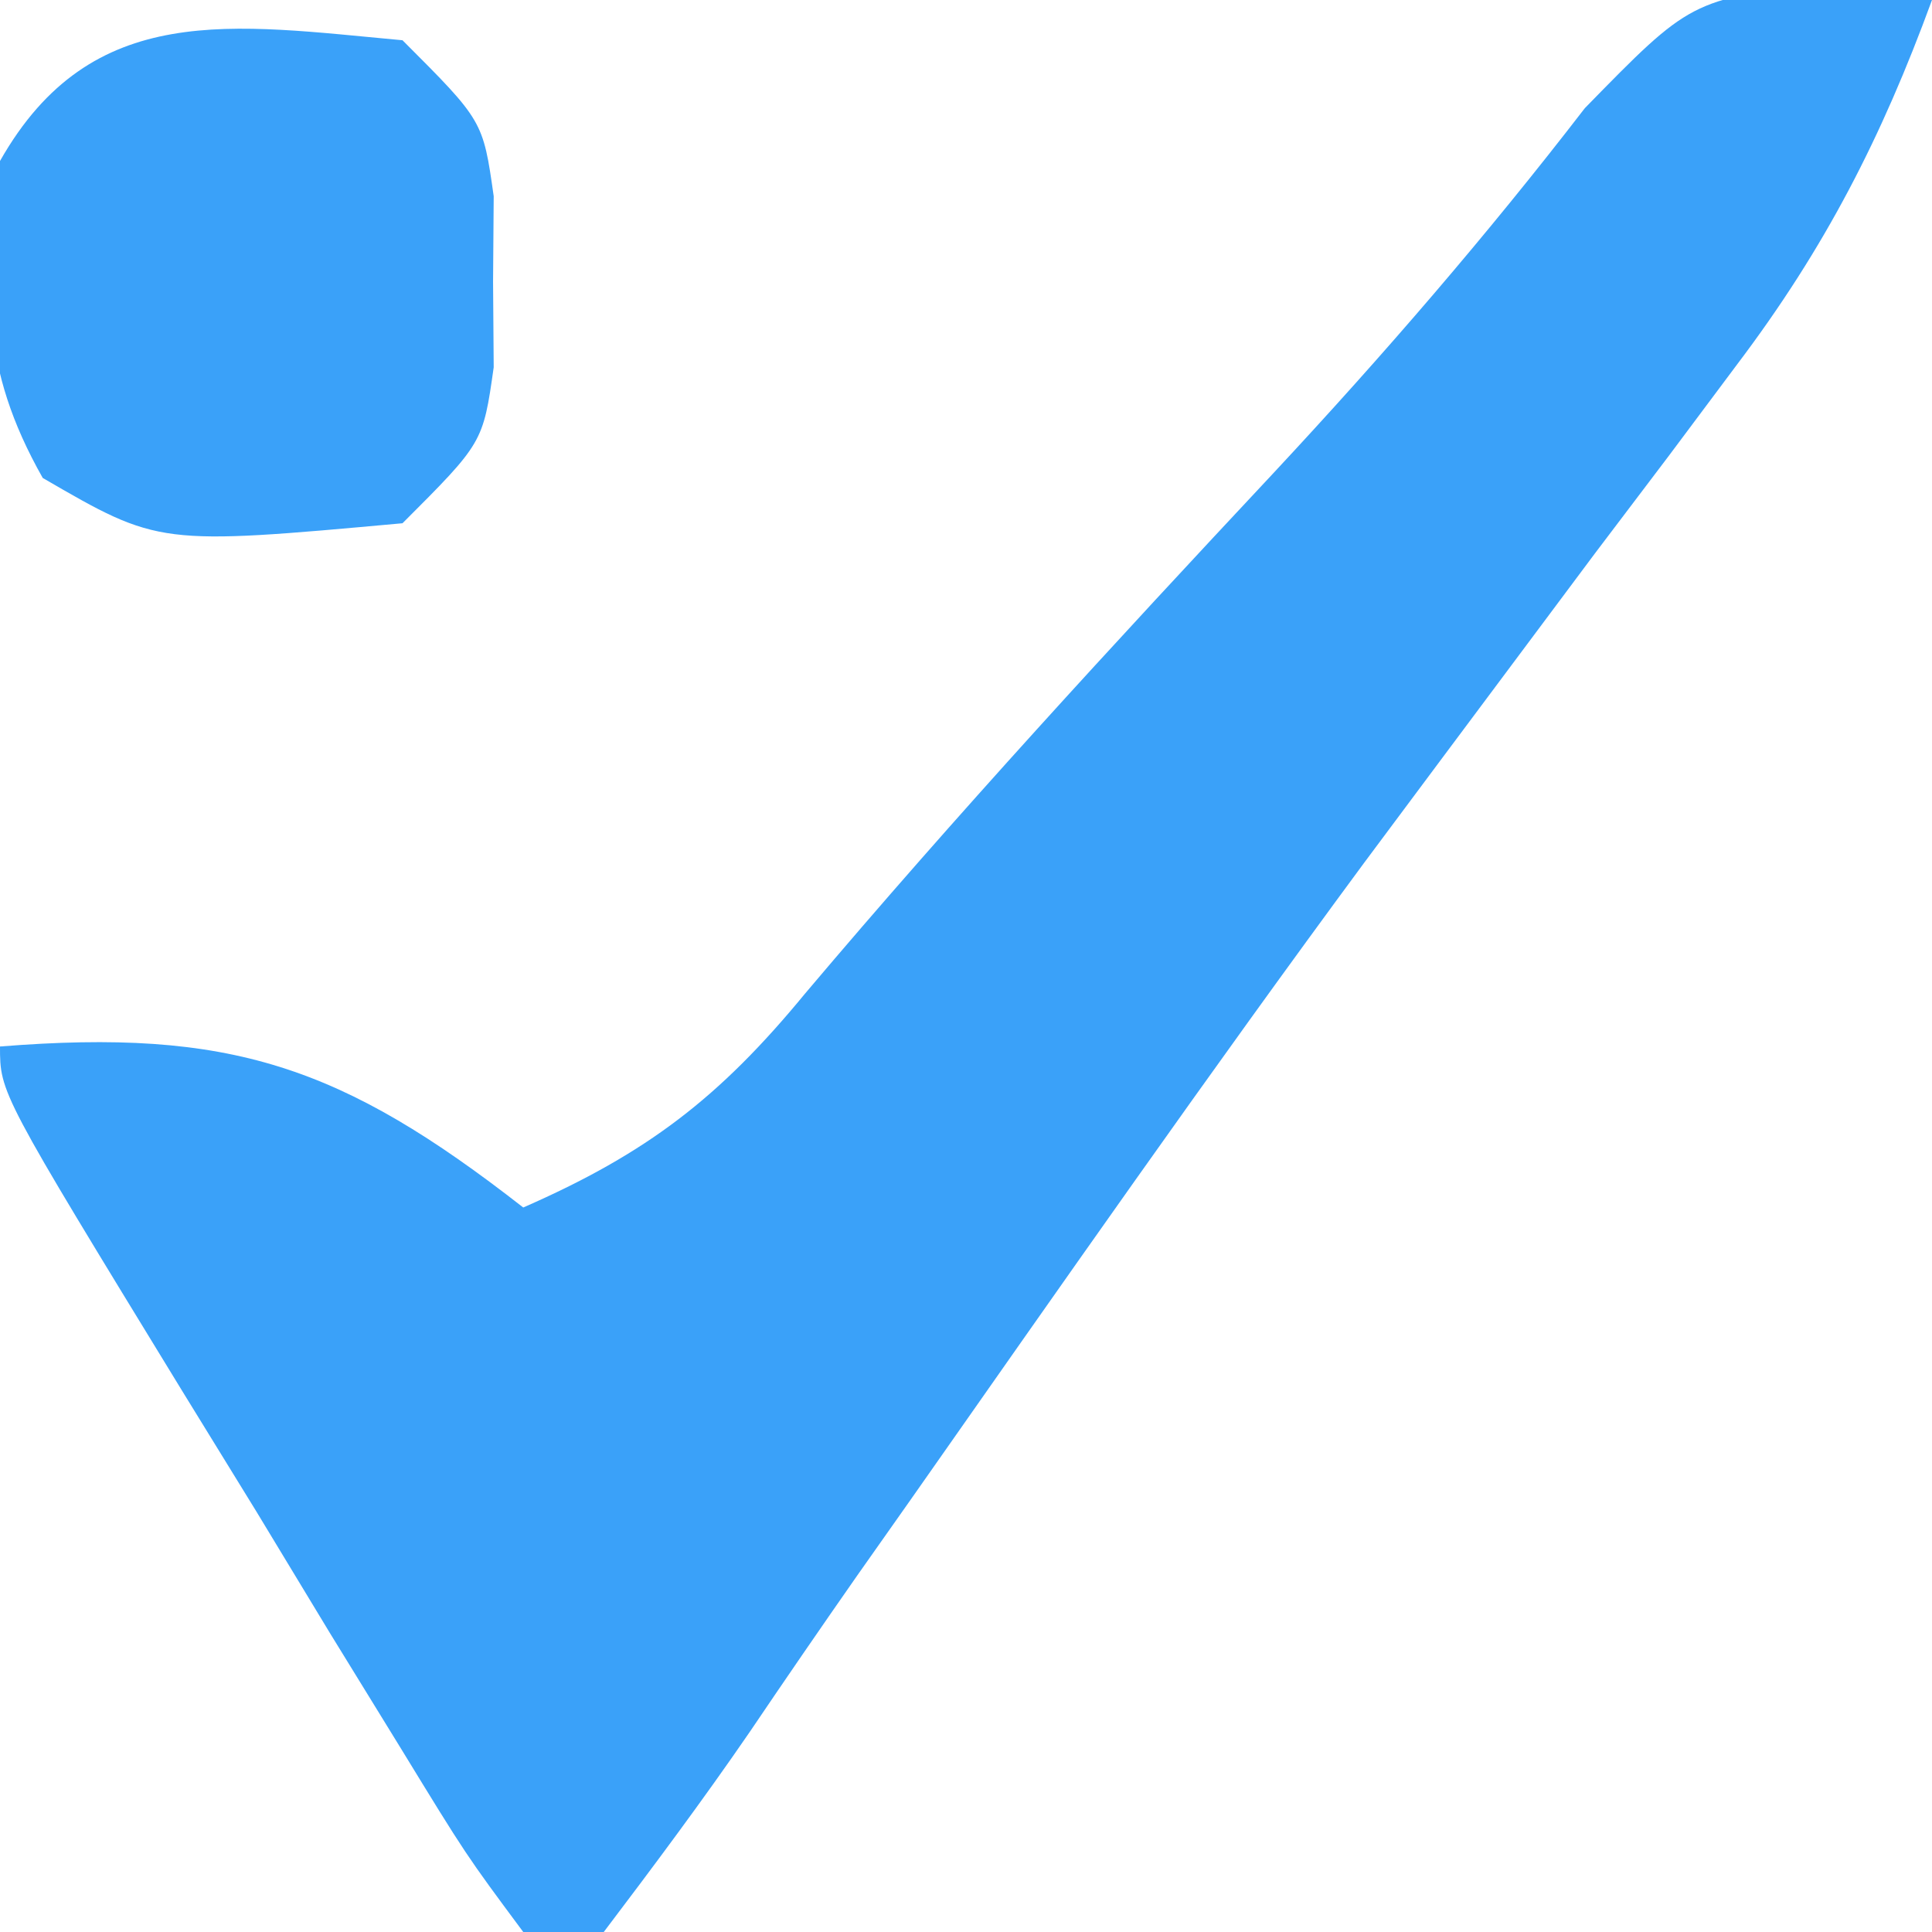
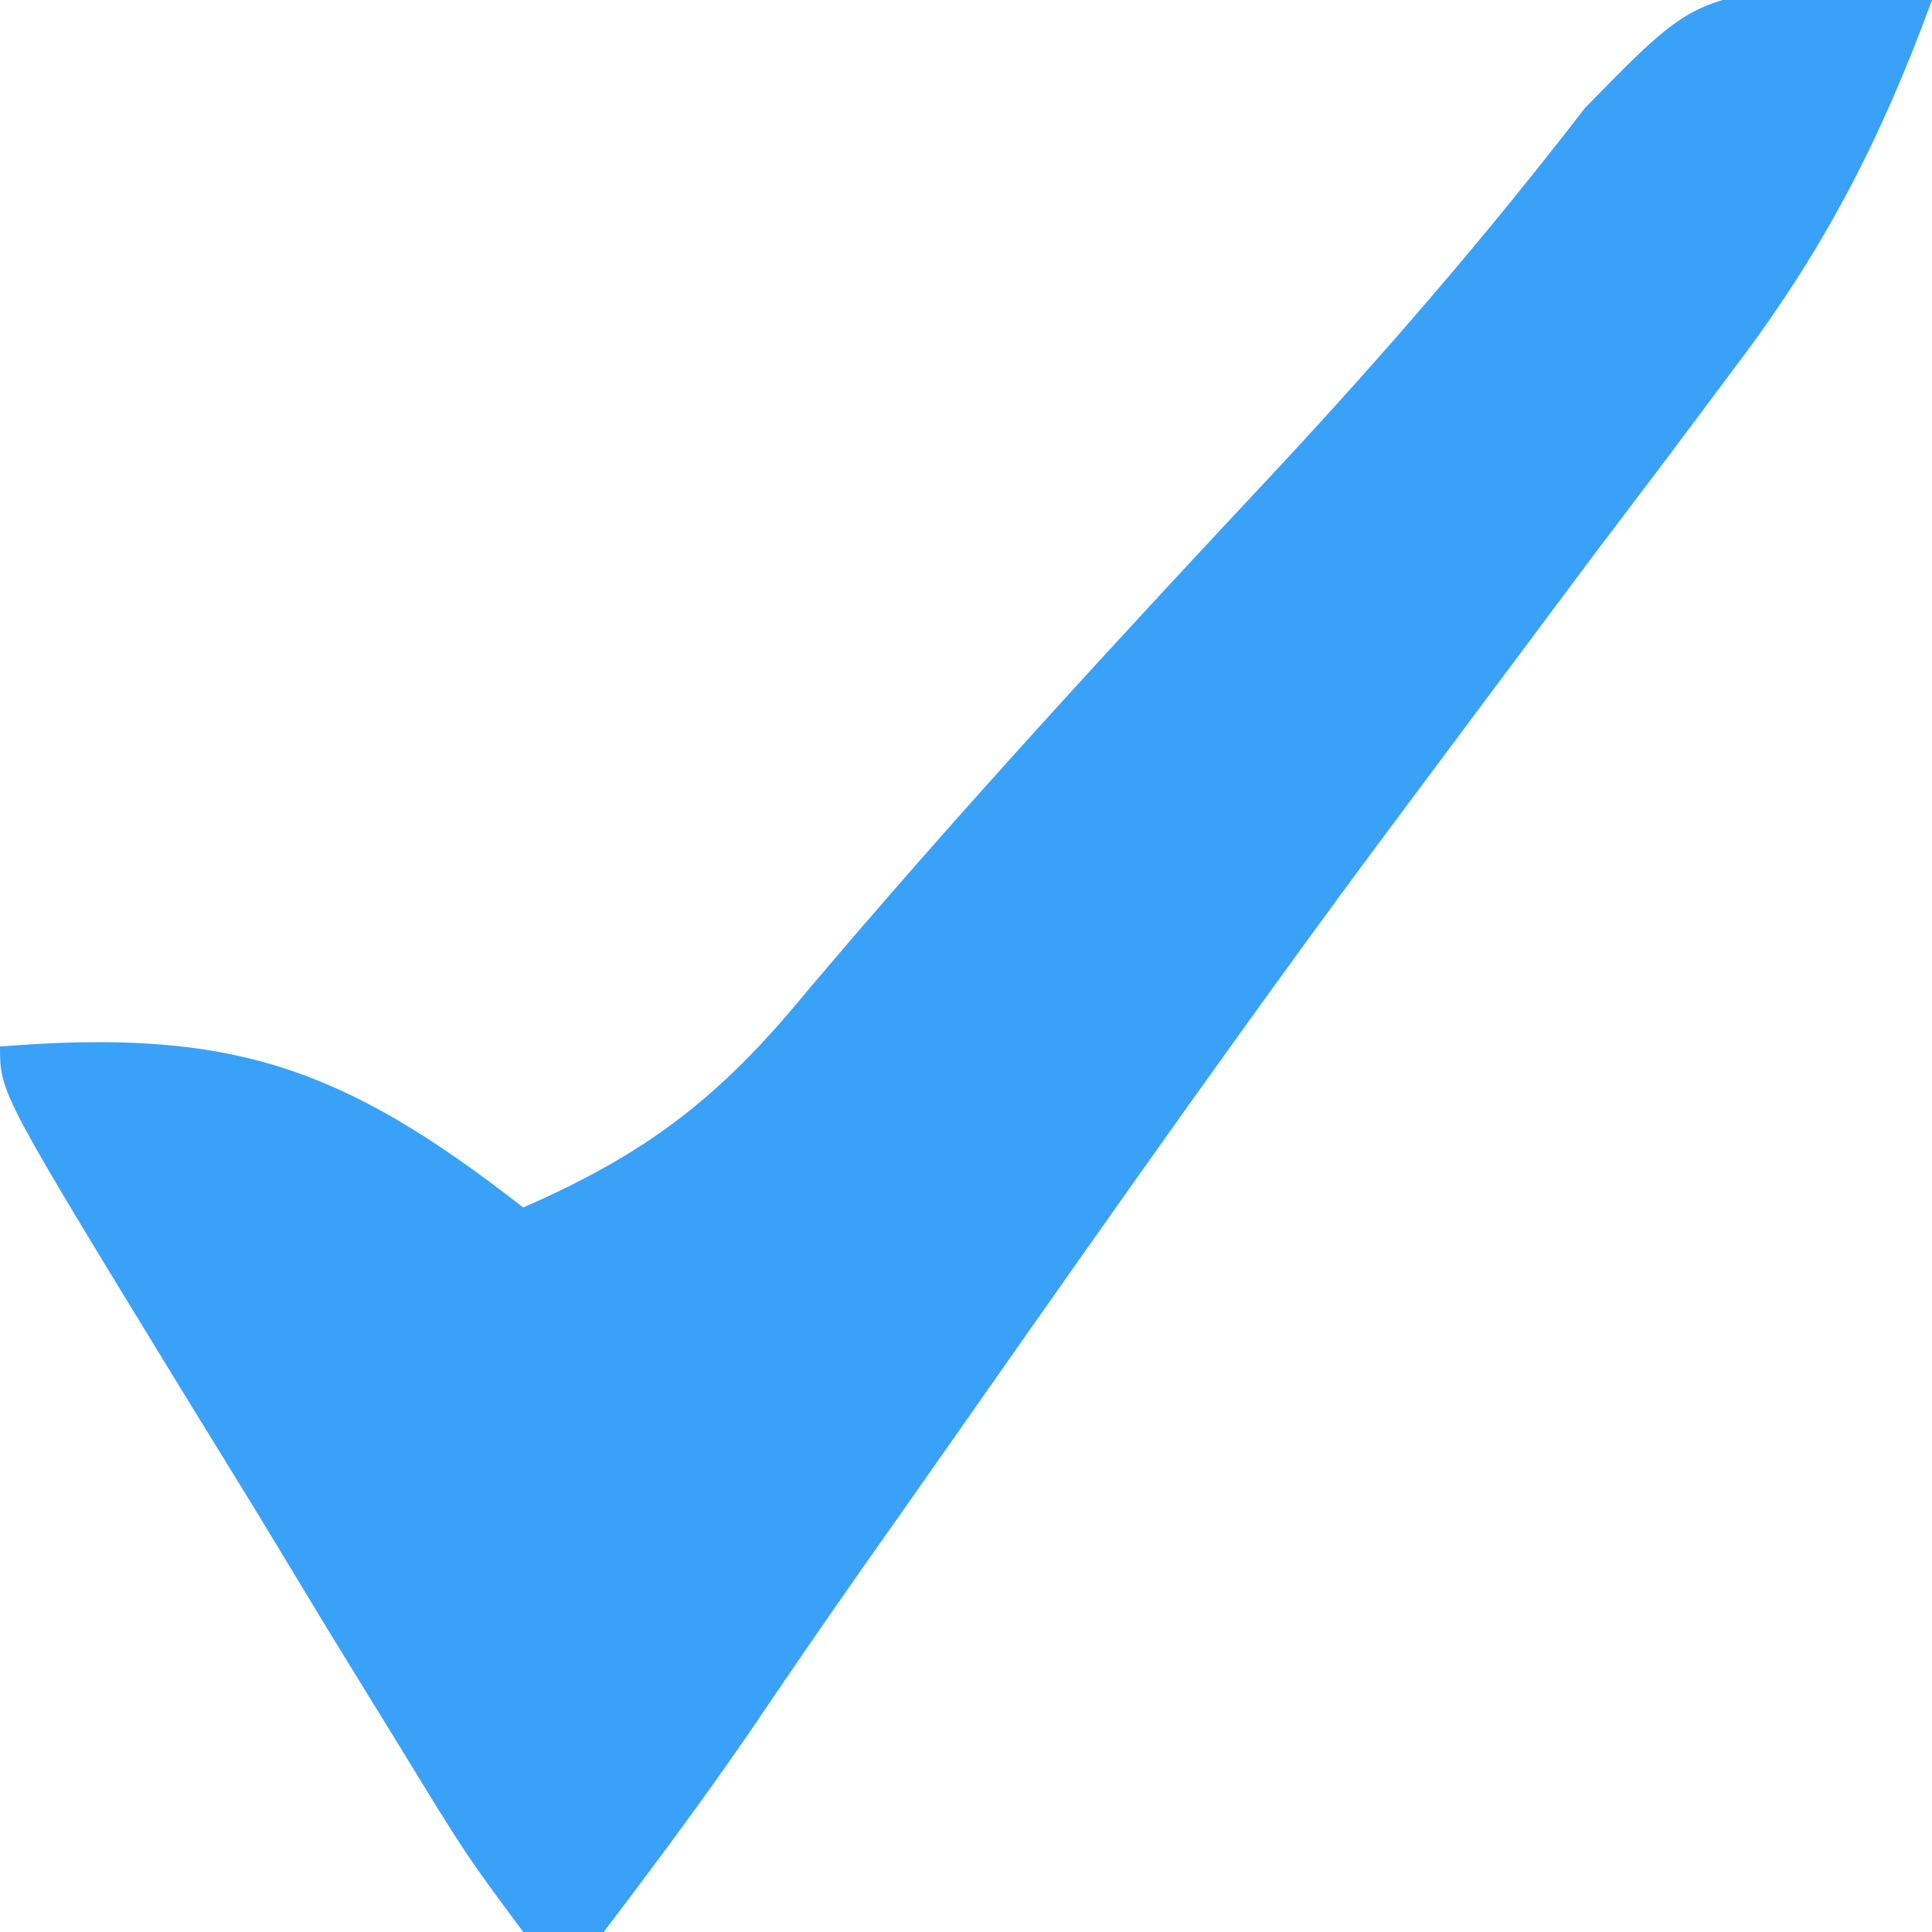
<svg xmlns="http://www.w3.org/2000/svg" version="1.1" width="48" height="48">
  <path d="M0 0 C0.866 0.144 1.732 0.289 2.625 0.438 C1.377 3.847 -0.025 6.59 -2.211 9.484 C-2.775 10.239 -3.339 10.993 -3.92 11.771 C-4.826 12.967 -4.826 12.967 -5.75 14.188 C-7.018 15.884 -8.285 17.582 -9.551 19.281 C-10.19 20.138 -10.829 20.996 -11.487 21.879 C-15.332 27.09 -19.036 32.401 -22.754 37.703 C-23.188 38.32 -23.623 38.937 -24.071 39.572 C-24.975 40.866 -25.869 42.167 -26.753 43.475 C-27.912 45.163 -29.138 46.805 -30.375 48.438 C-31.035 48.438 -31.695 48.438 -32.375 48.438 C-33.795 46.526 -33.795 46.526 -35.414 43.879 C-36.284 42.464 -36.284 42.464 -37.172 41.021 C-37.775 40.024 -38.378 39.027 -39 38 C-39.611 37.007 -40.222 36.014 -40.852 34.99 C-45.375 27.594 -45.375 27.594 -45.375 26.438 C-39.658 25.98 -36.889 26.915 -32.375 30.438 C-29.3 29.092 -27.499 27.708 -25.375 25.125 C-21.621 20.682 -17.696 16.422 -13.722 12.176 C-10.998 9.252 -8.441 6.293 -6 3.125 C-3.375 0.438 -3.375 0.438 0 0 Z " fill="#3AA1F9" transform="translate(45.375,-0.438)" />
-   <path d="M0 0 C2 2 2 2 2.266 3.875 C2.26 4.576 2.255 5.277 2.25 6 C2.255 6.701 2.26 7.402 2.266 8.125 C2 10 2 10 0 12 C-6.052 12.55 -6.052 12.55 -8.938 10.875 C-10.504 8.11 -10.39 6.118 -10 3 C-7.719 -1.025 -4.212 -0.383 0 0 Z " fill="#3AA1F9" transform="translate(10,1)" />
</svg>